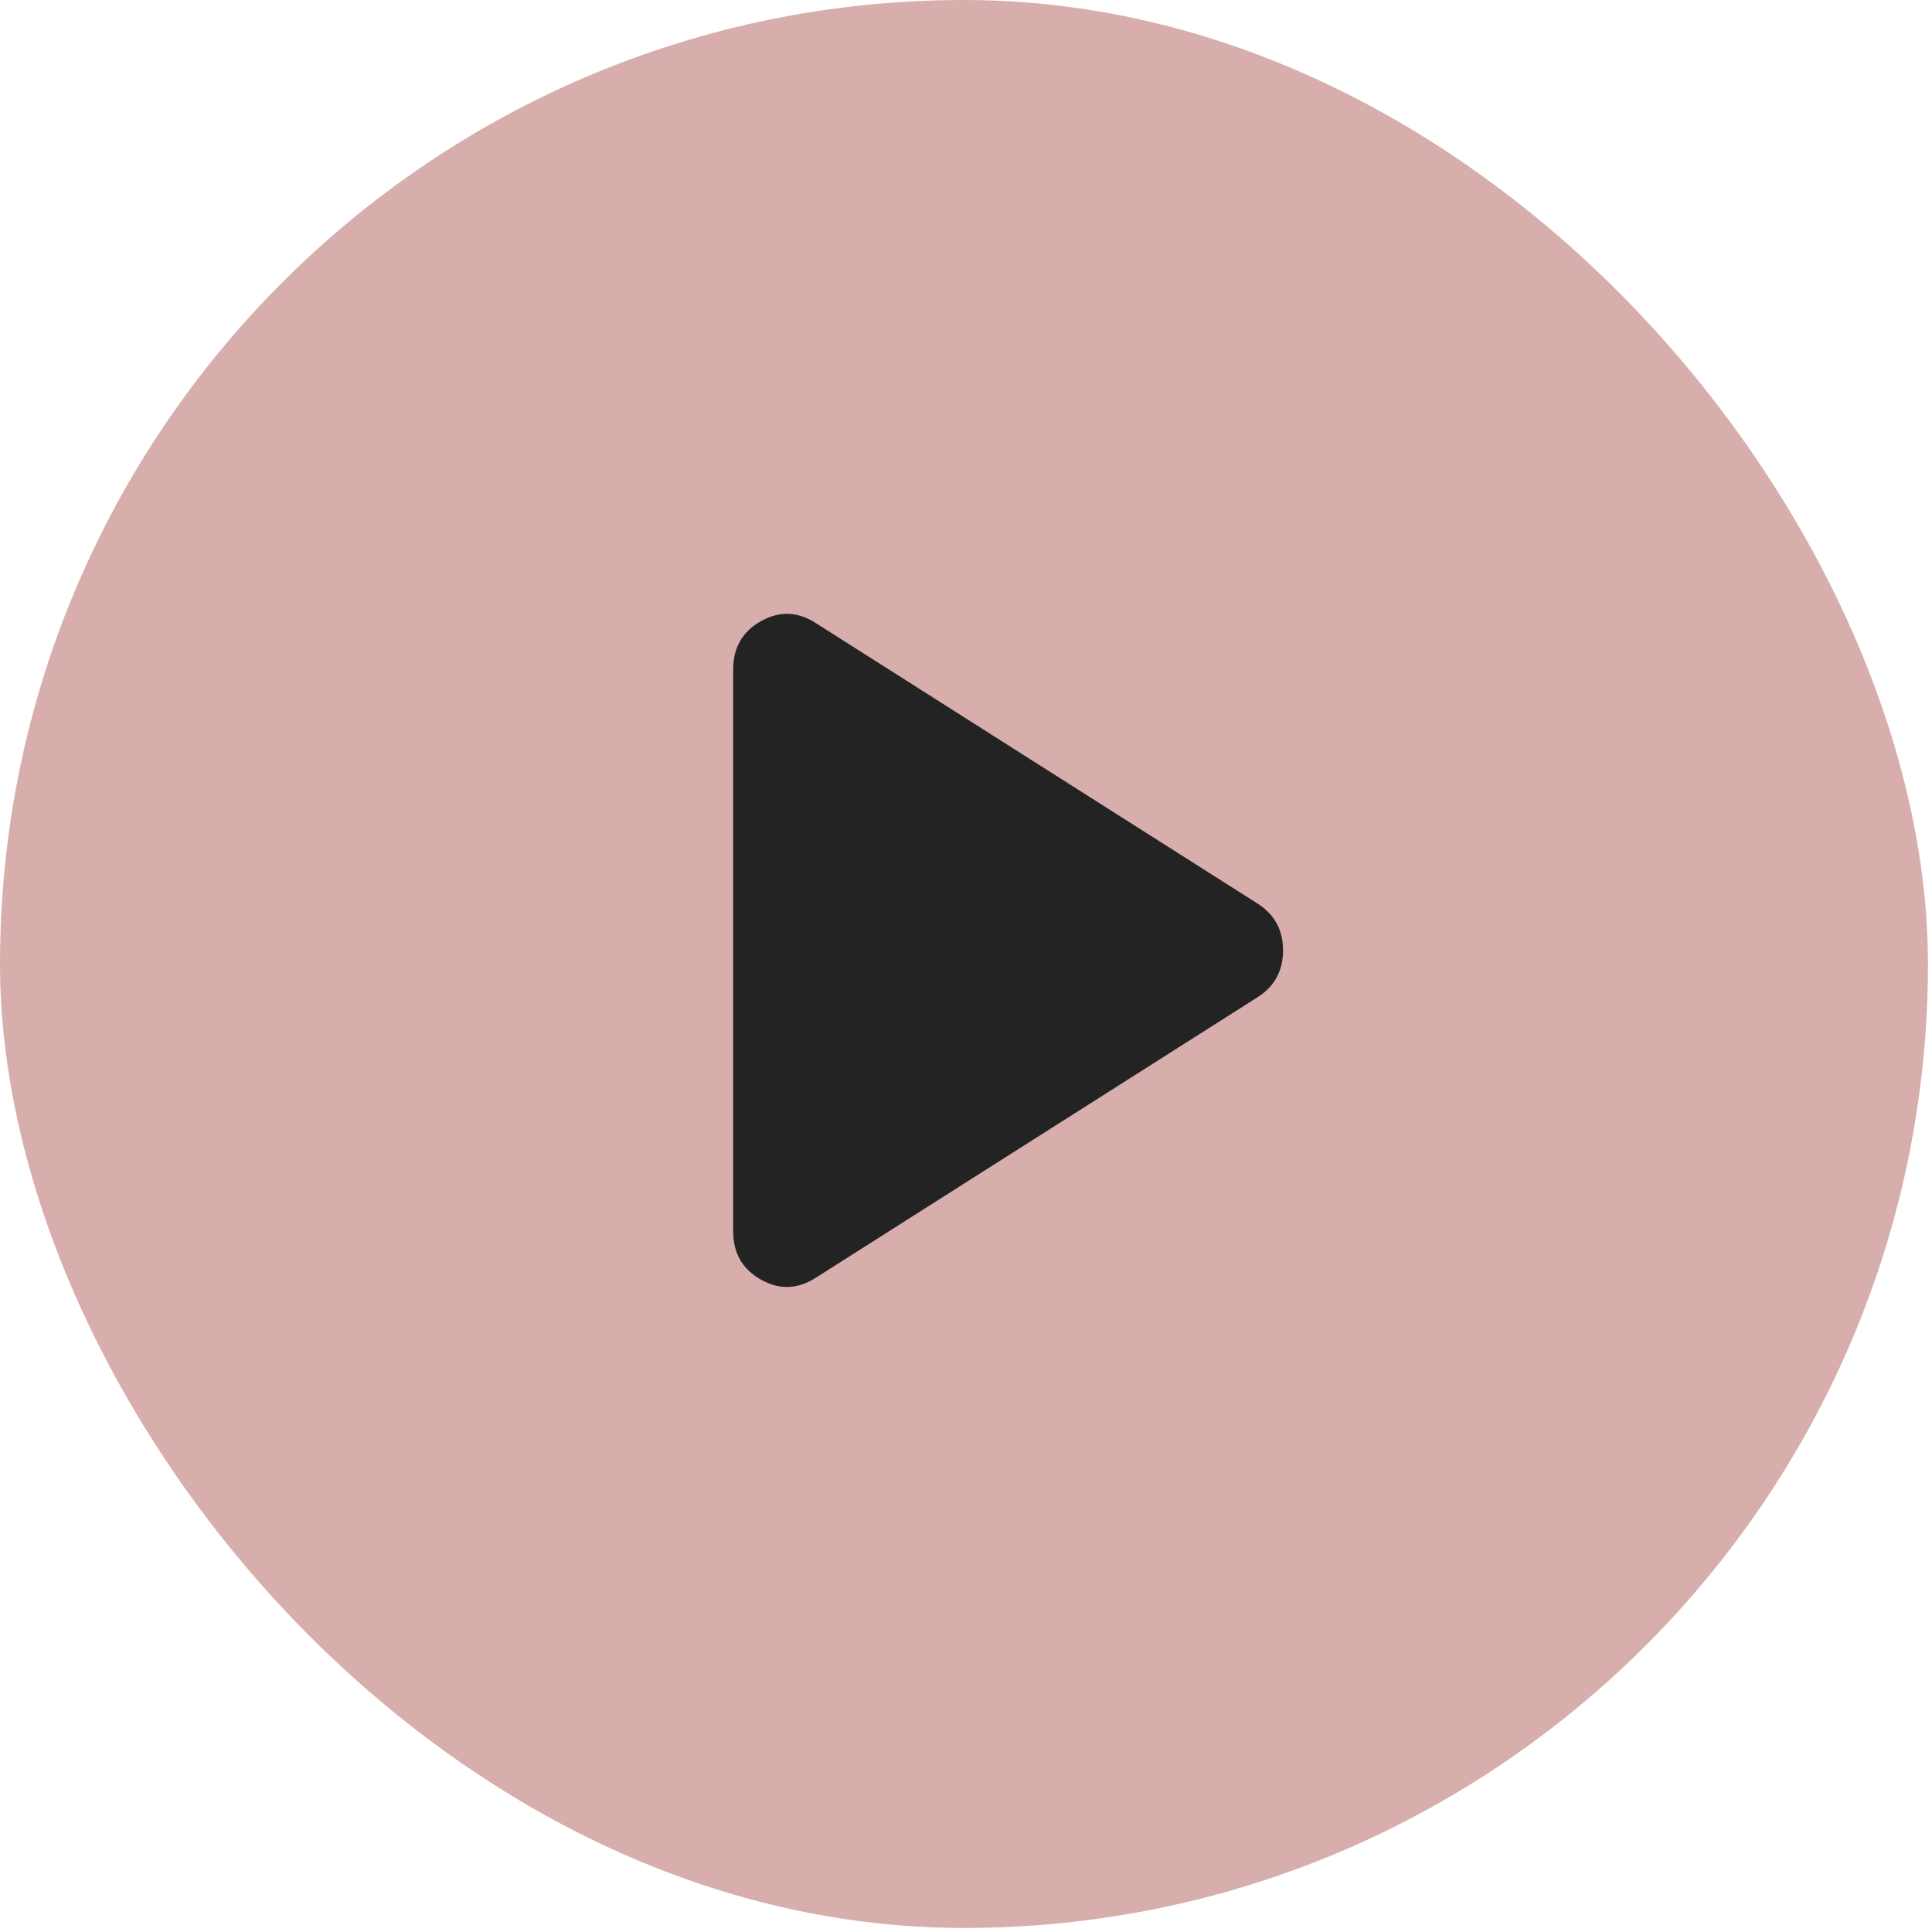
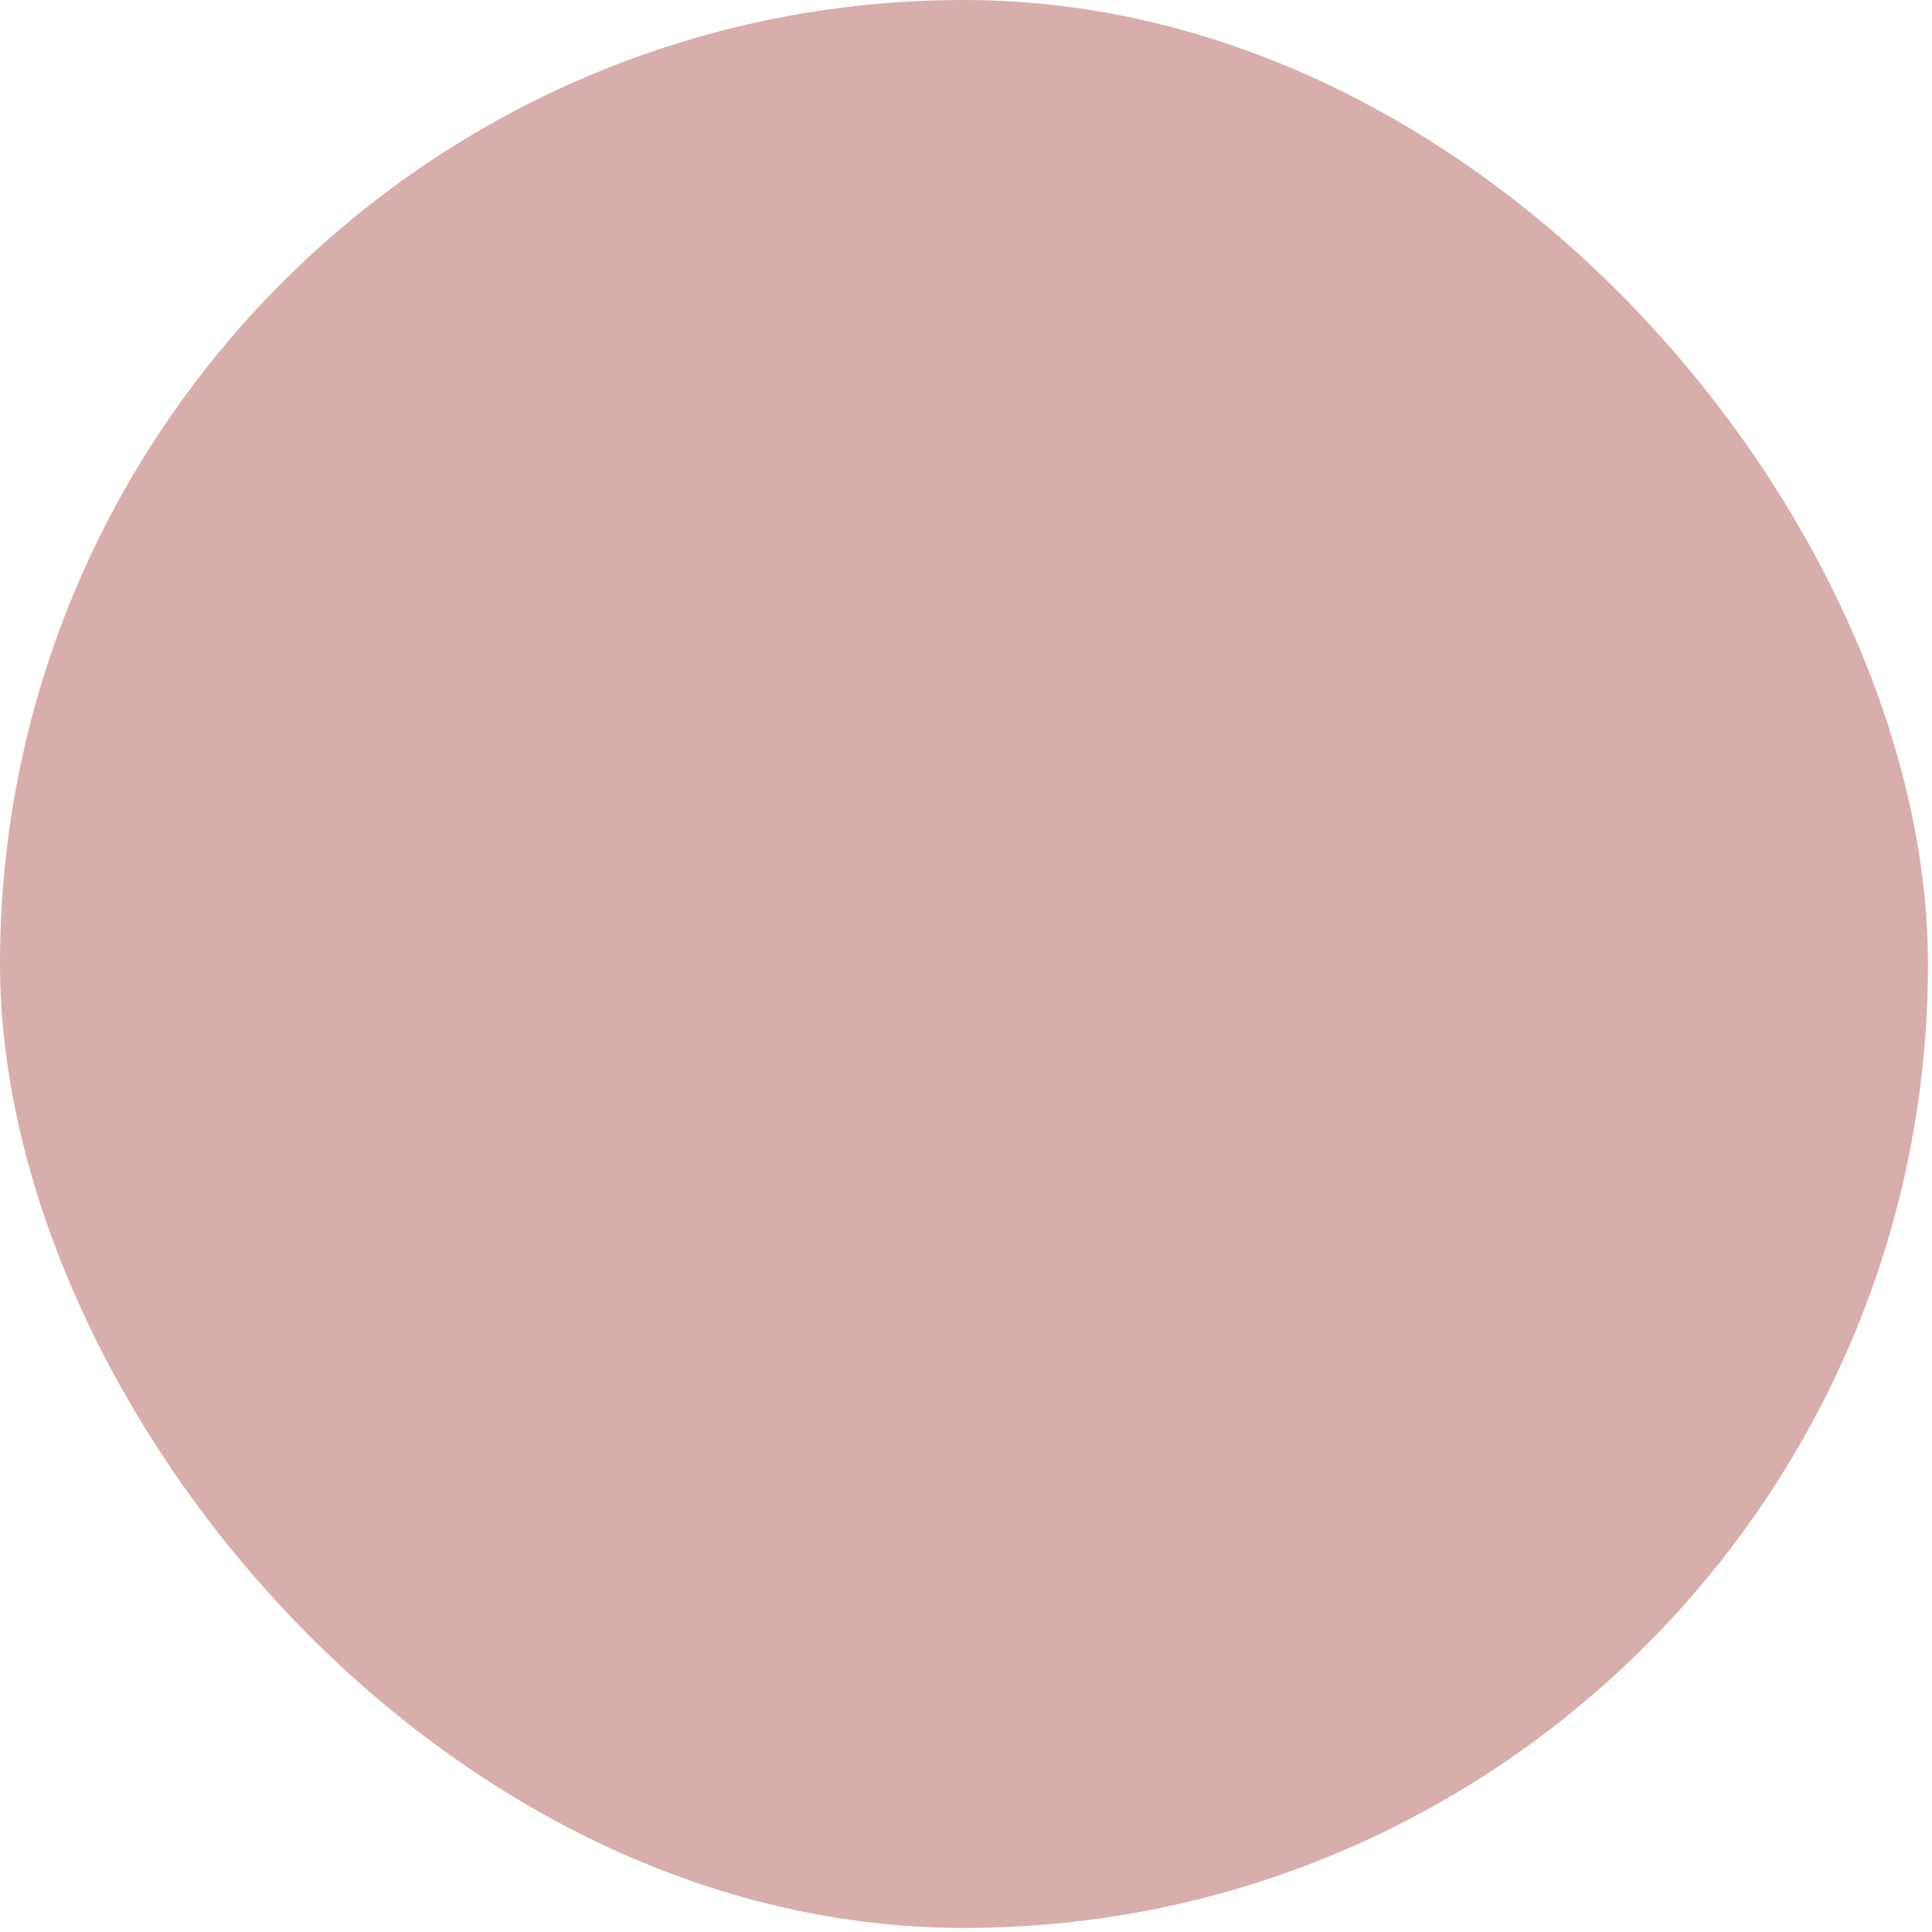
<svg xmlns="http://www.w3.org/2000/svg" width="134" height="134" fill="none">
  <rect width="133.72" height="133.72" rx="66.86" fill="#D8AEAD" />
-   <path d="M56.596 88.613c-1.256.816-2.527.863-3.816.14-1.285-.721-1.928-1.835-1.928-3.341V46.425c0-1.506.643-2.621 1.928-3.344 1.288-.721 2.56-.673 3.816.143l30.7 19.493c1.13.753 1.694 1.82 1.694 3.201 0 1.382-.565 2.449-1.695 3.202L56.596 88.613z" fill="#232323" />
</svg>